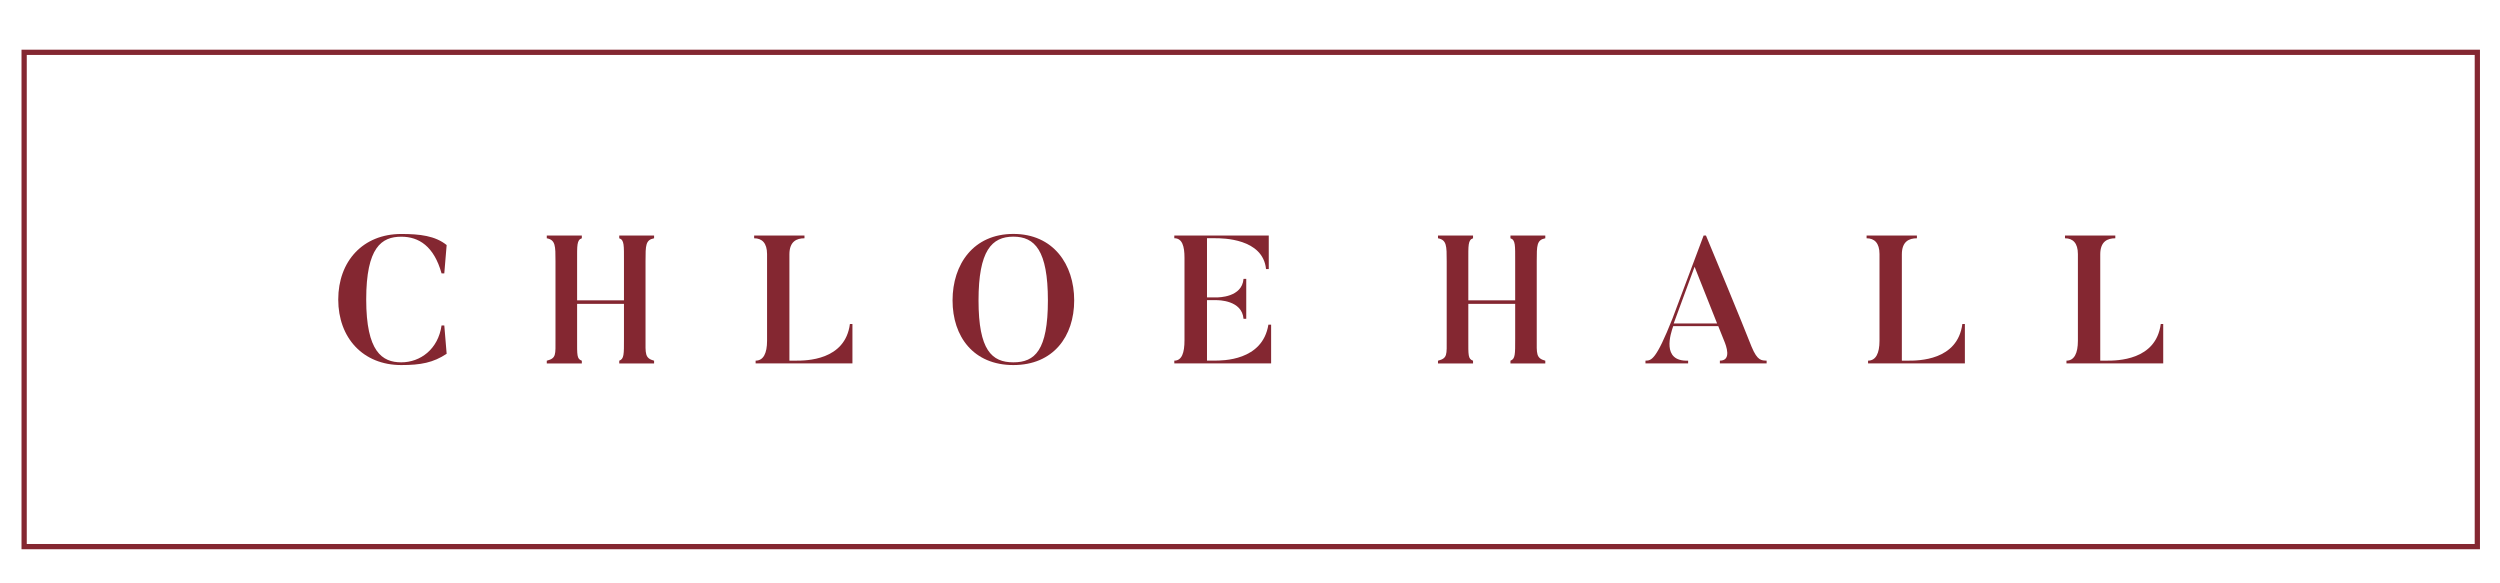
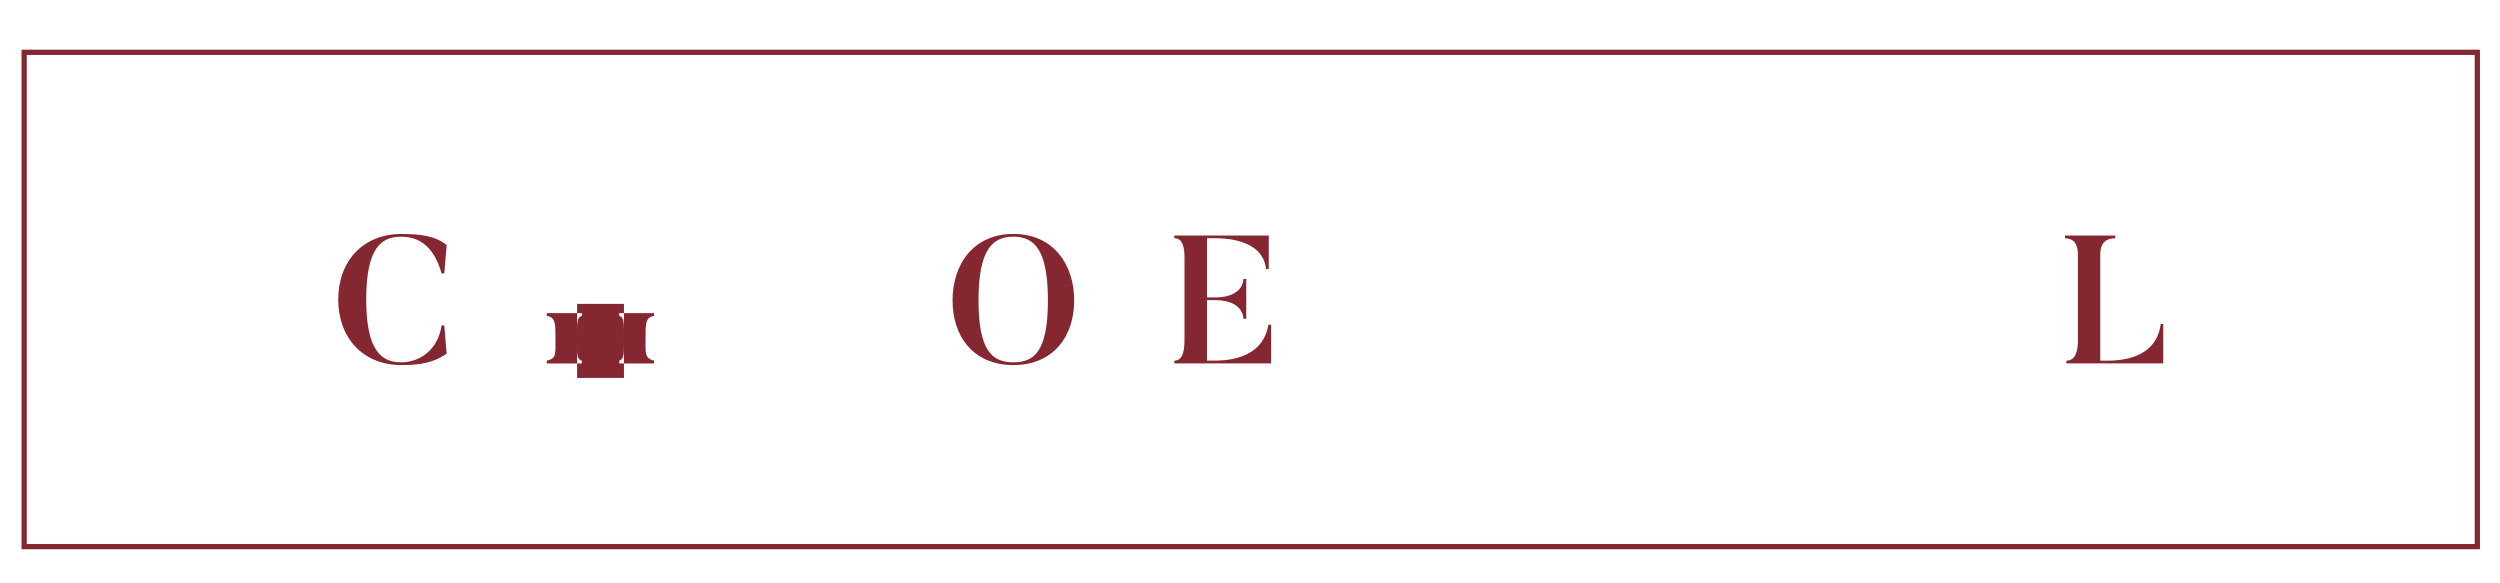
<svg xmlns="http://www.w3.org/2000/svg" viewBox="0 0 476.43 111.06" version="1.1">
  <defs>
    <style>
      .cls-1, .cls-2 {
        fill: none;
      }

      .cls-2 {
        stroke: #842731;
        stroke-miterlimit: 10;
      }

      .cls-3 {
        fill: #842731;
      }
    </style>
  </defs>
  <g>
    <g id="Layer_1">
      <rect height="193.42" width="606.27" y="22.08" x="27.94" class="cls-1" />
      <g>
        <g>
          <path d="M84.67,62.02l.45,5.4c-2.56,1.7-4.95,2.15-8.65,2.15-7.3,0-12.01-5.19-12.01-12.49s4.71-12.49,12.01-12.49c3.56,0,6.47.35,8.65,2.11l-.45,5.4h-.52c-1.45-5.19-4.33-6.99-7.68-6.99-3.74,0-6.68,2.01-6.68,11.97s3.05,11.97,6.68,11.97,7.03-2.49,7.68-7.03h.52Z" class="cls-3" />
-           <path d="M123.02,64.55c0,2.84-.17,3.7,1.63,4.19v.52h-6.64v-.52c.93-.35.9-1.21.9-4.19v-6.64h-8.93v6.64c0,3.18-.07,3.84.9,4.19v.52h-6.68v-.52c1.83-.48,1.66-1.11,1.66-4.19v-14.78c0-2.91,0-4.05-1.66-4.36v-.52h6.68v.52c-.97.31-.9,1.35-.9,4.36v7.47h8.93v-7.47c0-3.01.07-4.05-.9-4.36v-.52h6.64v.52c-1.63.31-1.63,1.35-1.63,4.36v14.78Z" class="cls-3" />
-           <path d="M162.45,61.74v7.51h-18.45v-.52c1.49,0,2.18-1.42,2.18-3.77v-16.54c0-2.11-.97-3.01-2.46-3.01v-.52h9.59v.52c-1.49,0-2.87.59-2.87,3.08v20.24h1.25c1.87,0,9.38,0,10.28-6.99h.48Z" class="cls-3" />
+           <path d="M123.02,64.55c0,2.84-.17,3.7,1.63,4.19v.52h-6.64v-.52c.93-.35.9-1.21.9-4.19v-6.64h-8.93v6.64c0,3.18-.07,3.84.9,4.19v.52h-6.68v-.52c1.83-.48,1.66-1.11,1.66-4.19c0-2.91,0-4.05-1.66-4.36v-.52h6.68v.52c-.97.31-.9,1.35-.9,4.36v7.47h8.93v-7.47c0-3.01.07-4.05-.9-4.36v-.52h6.64v.52c-1.63.31-1.63,1.35-1.63,4.36v14.78Z" class="cls-3" />
          <path d="M193.12,69.57c-7.61,0-11.59-5.43-11.59-12.32s3.98-12.67,11.59-12.67,11.59,5.81,11.59,12.67-3.98,12.32-11.59,12.32ZM193.12,45.1c-4.12,0-6.64,2.66-6.64,12.15s2.53,11.8,6.64,11.8,6.58-2.28,6.58-11.8-2.49-12.15-6.58-12.15Z" class="cls-3" />
          <path d="M242.24,61.88v7.37h-18.45v-.52c1.45,0,1.94-1.52,1.94-3.88v-15.75c0-2.15-.42-3.7-1.94-3.7v-.52h18v6.4h-.52c-.59-5.85-8.27-5.88-9.69-5.88h-1.56v11.28h1.73c.48,0,4.95,0,5.23-3.53h.52v7.61h-.52c-.28-3.56-4.78-3.56-5.23-3.56h-1.73v11.52h1.42c1.52,0,9.17.07,10.28-6.85h.52Z" class="cls-3" />
-           <path d="M292.86,64.55c0,2.84-.17,3.7,1.63,4.19v.52h-6.64v-.52c.93-.35.9-1.21.9-4.19v-6.64h-8.93v6.64c0,3.18-.07,3.84.9,4.19v.52h-6.68v-.52c1.83-.48,1.66-1.11,1.66-4.19v-14.78c0-2.91,0-4.05-1.66-4.36v-.52h6.68v.52c-.97.31-.9,1.35-.9,4.36v7.47h8.93v-7.47c0-3.01.07-4.05-.9-4.36v-.52h6.64v.52c-1.63.31-1.63,1.35-1.63,4.36v14.78Z" class="cls-3" />
-           <path d="M336.65,69.25h-8.89v-.52c2.28,0,1.21-2.84.8-3.81l-1.11-2.77h-8.58c-.48,1.38-2.32,6.78,2.84,6.58v.52h-8.13v-.52c1.11-.03,1.97,0,5.16-8.06l5.92-15.78h.45c6.37,15.26,8.69,21.18,8.69,21.18,1.14,2.77,1.94,2.6,2.87,2.66v.52ZM327.23,61.64l-4.29-10.8-3.98,10.8h8.27Z" class="cls-3" />
-           <path d="M374.45,61.74v7.51h-18.45v-.52c1.49,0,2.18-1.42,2.18-3.77v-16.54c0-2.11-.97-3.01-2.46-3.01v-.52h9.59v.52c-1.49,0-2.87.59-2.87,3.08v20.24h1.25c1.87,0,9.38,0,10.28-6.99h.49Z" class="cls-3" />
          <path d="M412.25,61.74v7.51h-18.44v-.52c1.49,0,2.18-1.42,2.18-3.77v-16.54c0-2.11-.97-3.01-2.46-3.01v-.52h9.59v.52c-1.49,0-2.87.59-2.87,3.08v20.24h1.25c1.87,0,9.38,0,10.28-6.99h.48Z" class="cls-3" />
        </g>
        <rect height="94.2" width="467.51" y="9.97" x="4.6" class="cls-2" />
      </g>
    </g>
  </g>
</svg>